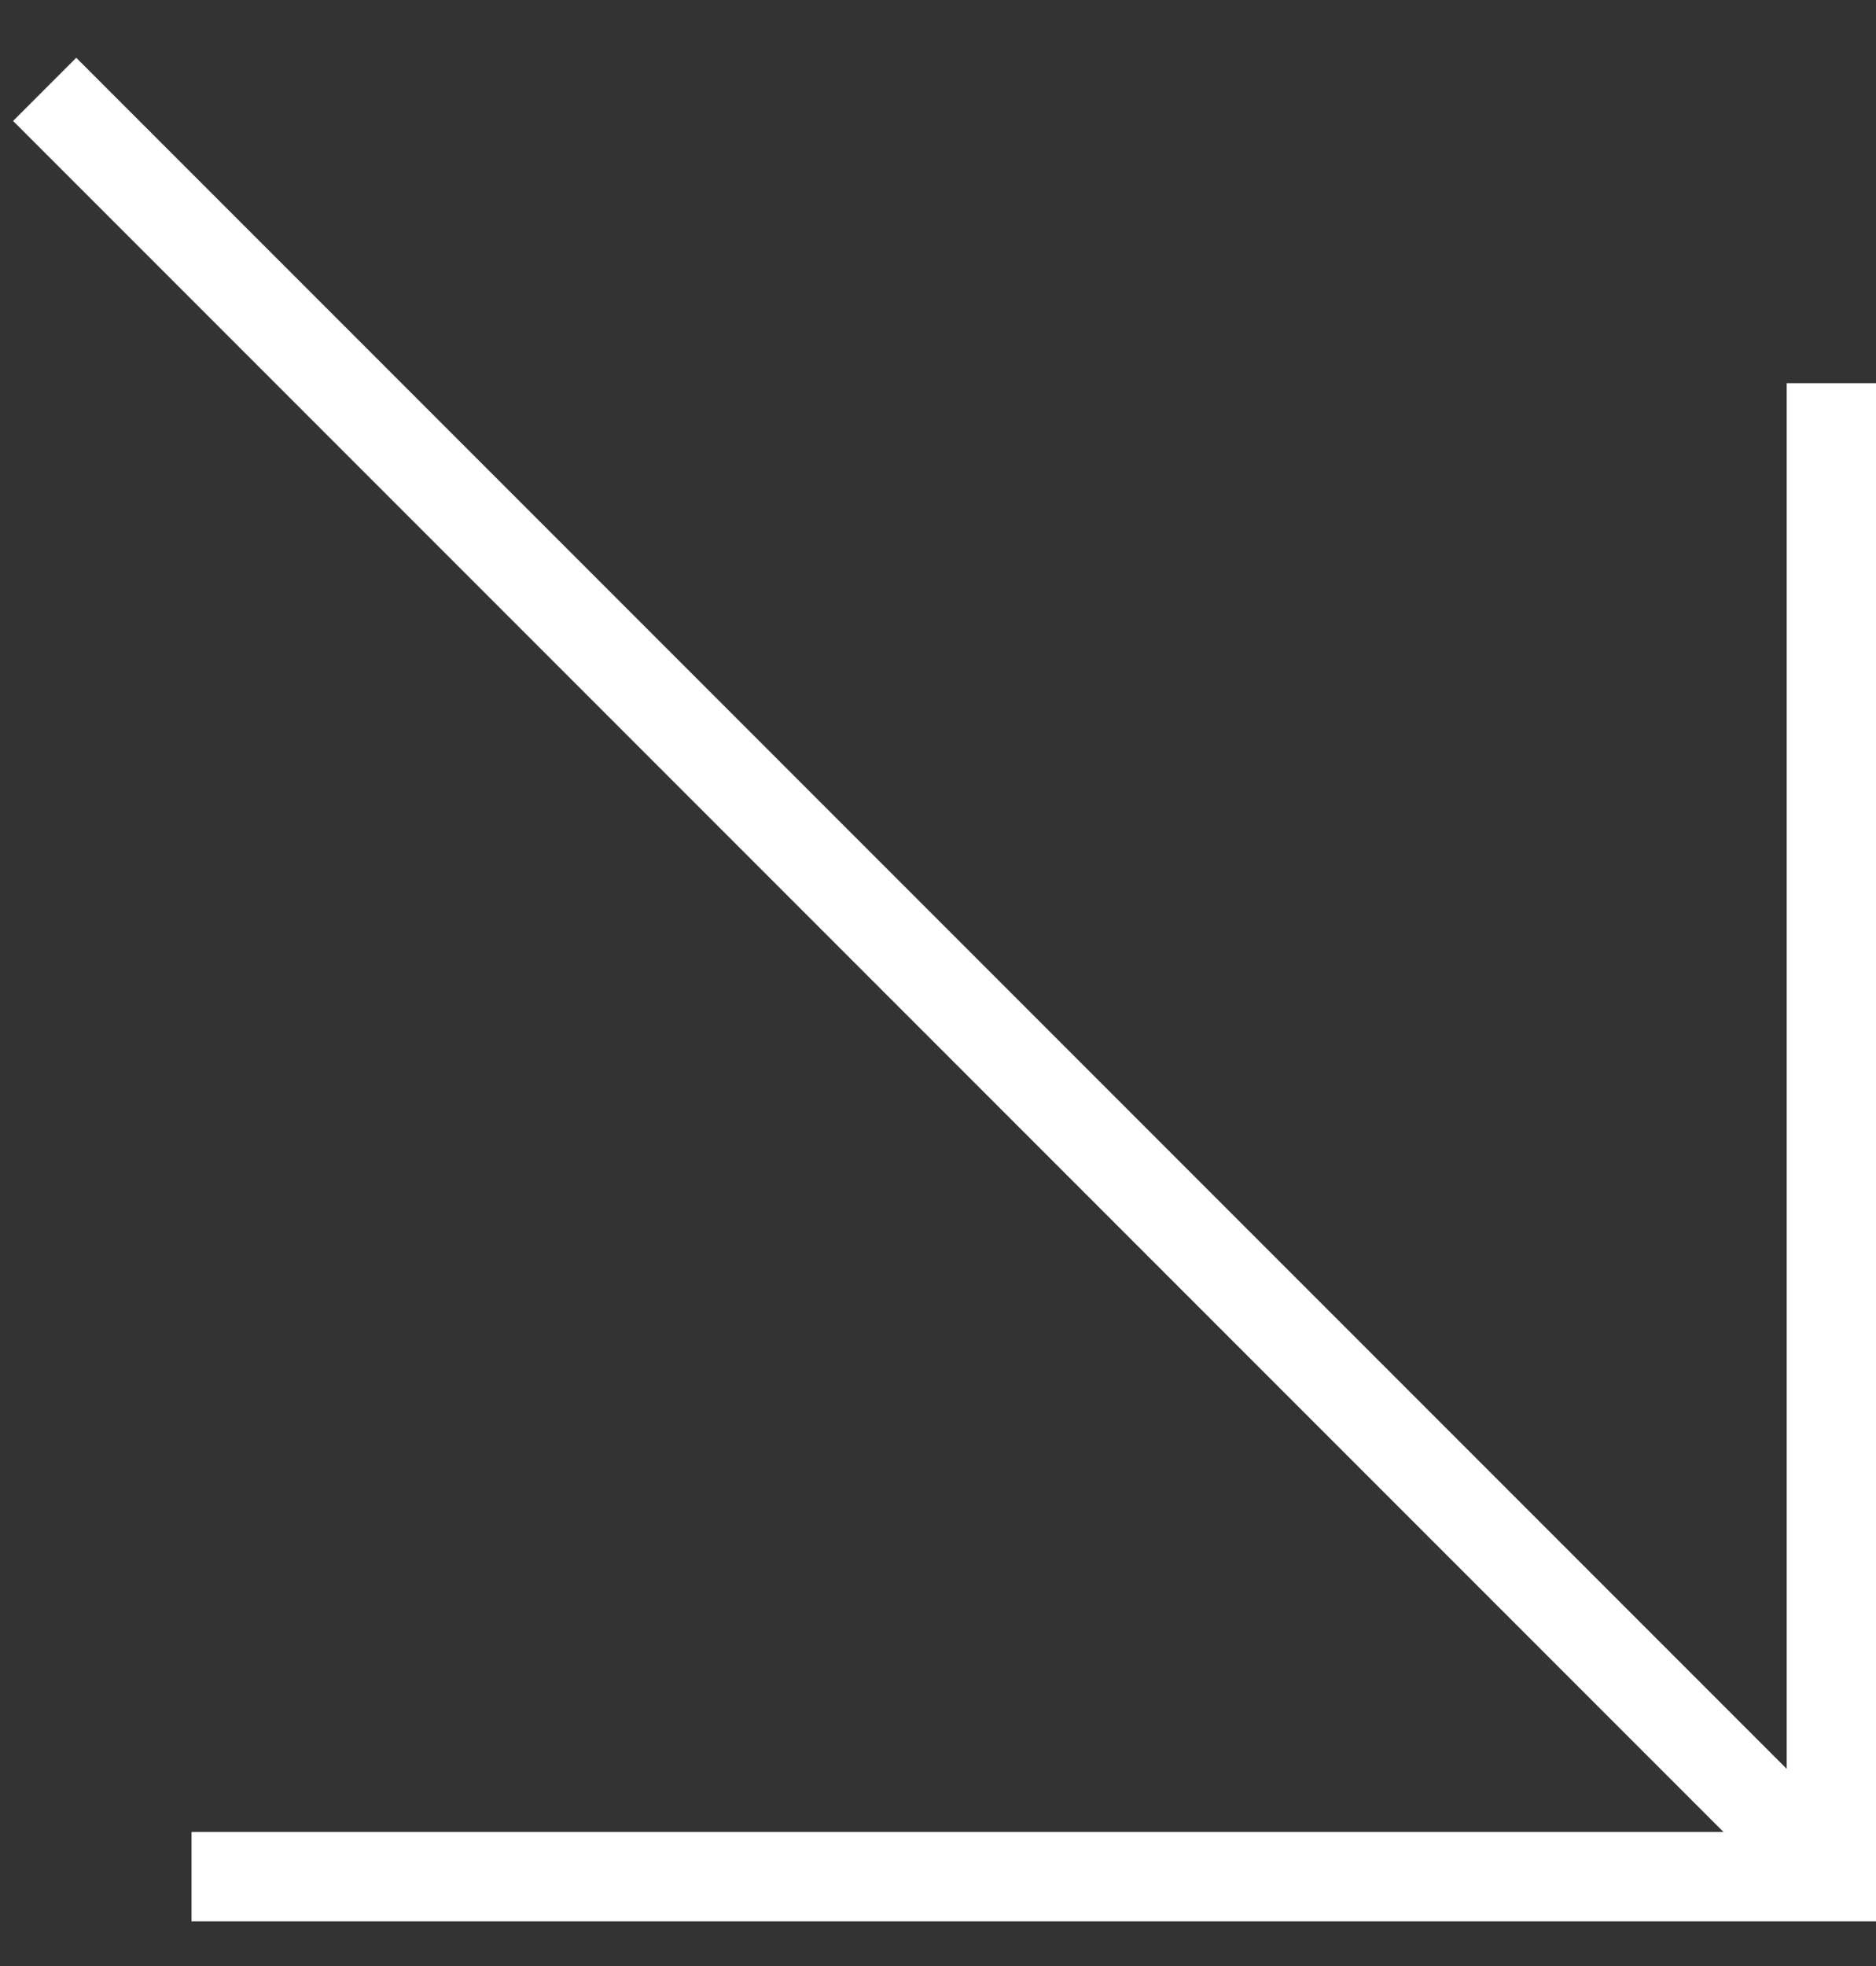
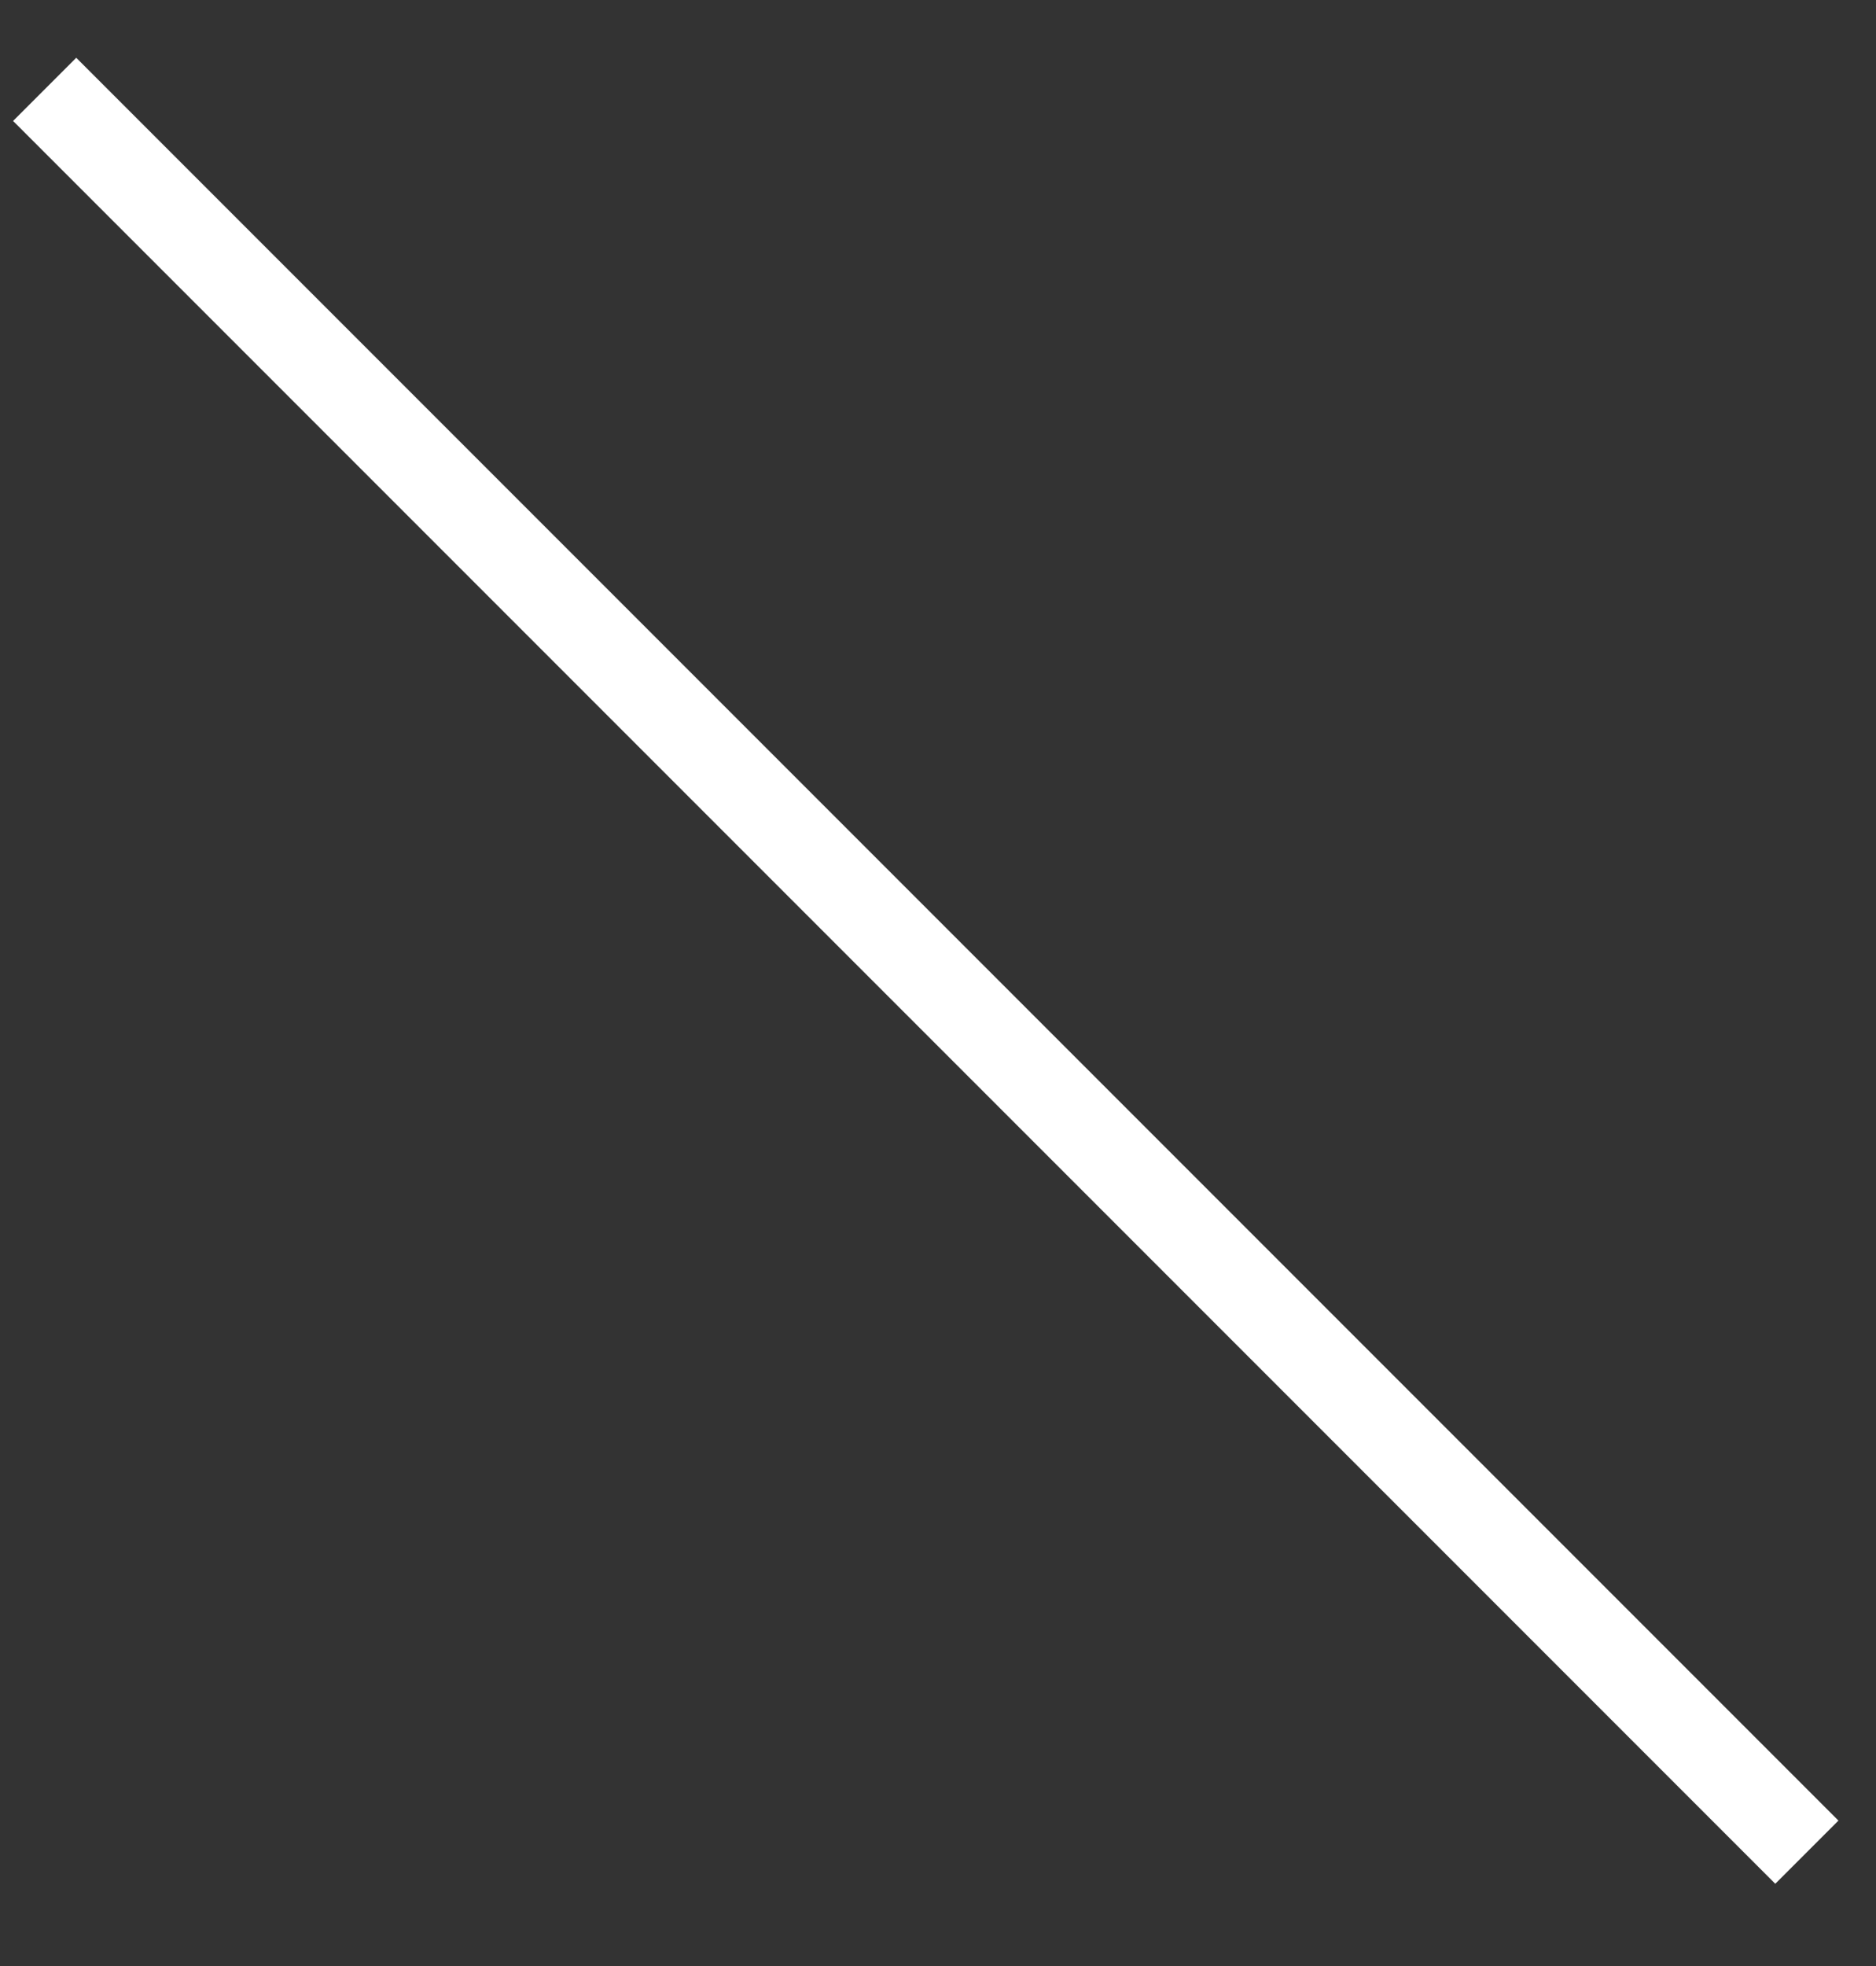
<svg xmlns="http://www.w3.org/2000/svg" width="21" height="22" viewBox="0 0 21 22" fill="none">
  <rect x="0" y="0" width="21" height="22" fill="#333333" stroke="none" />
-   <path d="M20.5 4.288V21H2.144" stroke="white" />
  <path d="M20.226 20.726L0.5 1" stroke="white" />
</svg>